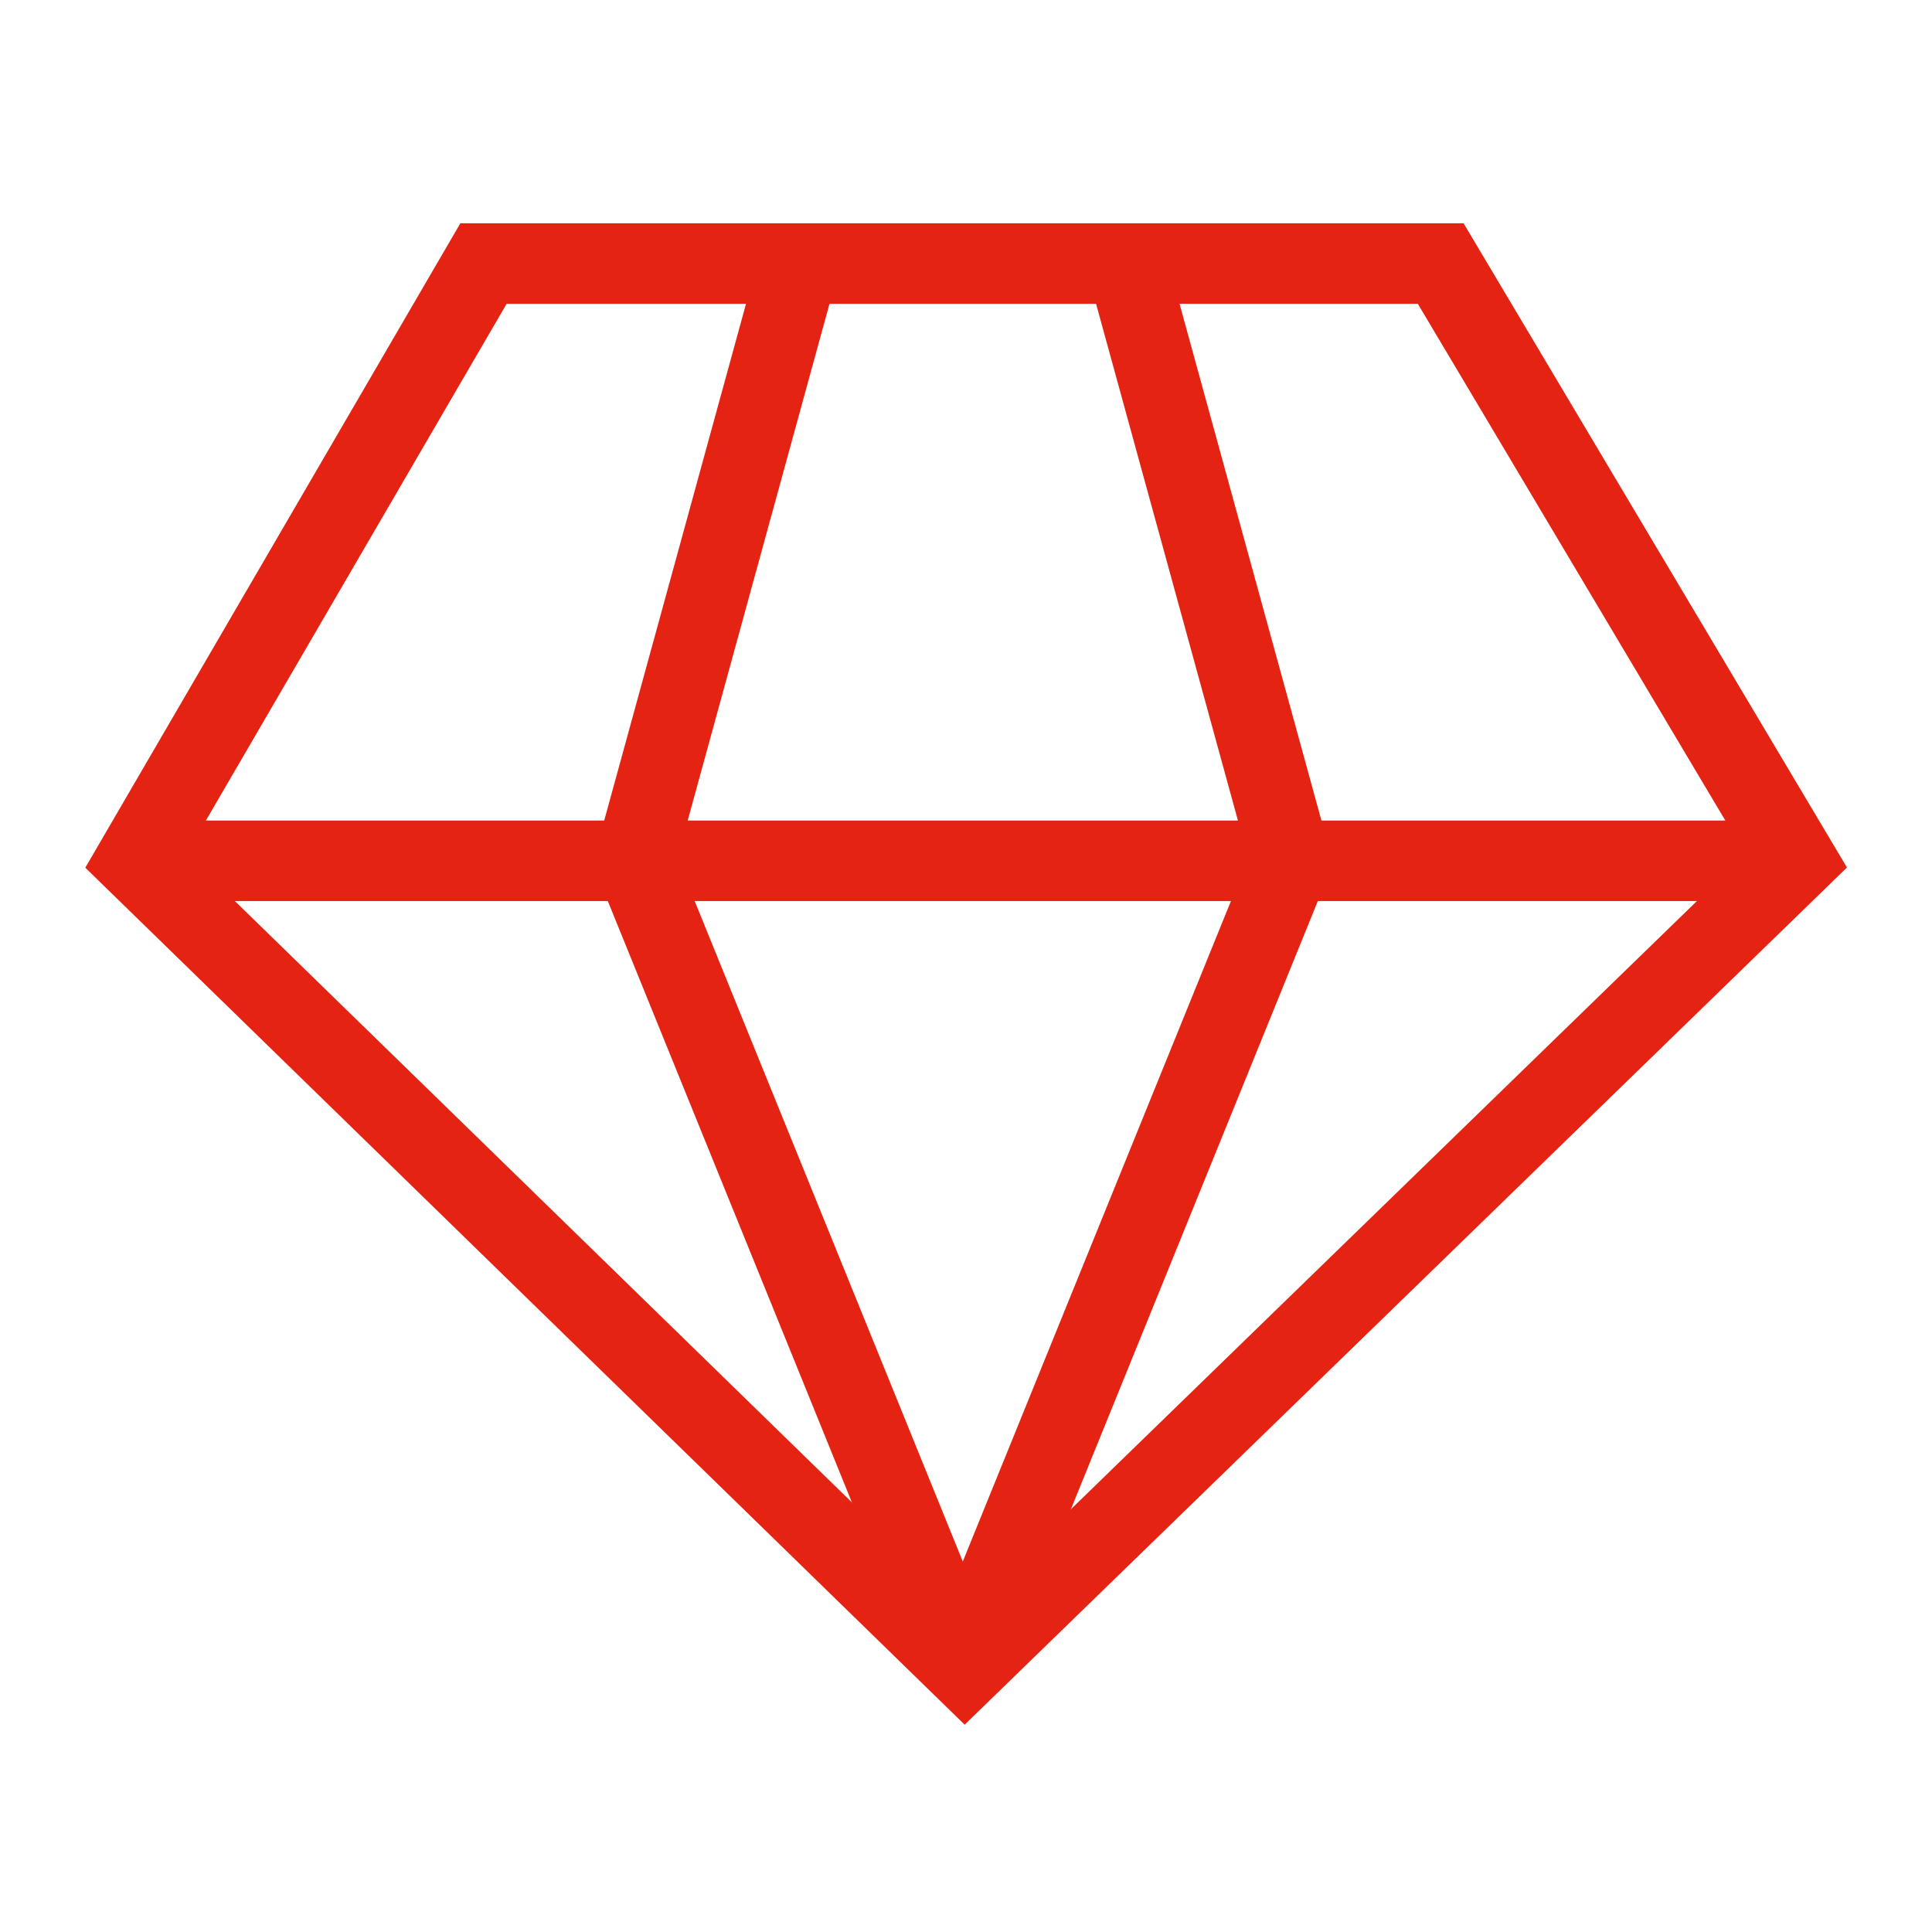
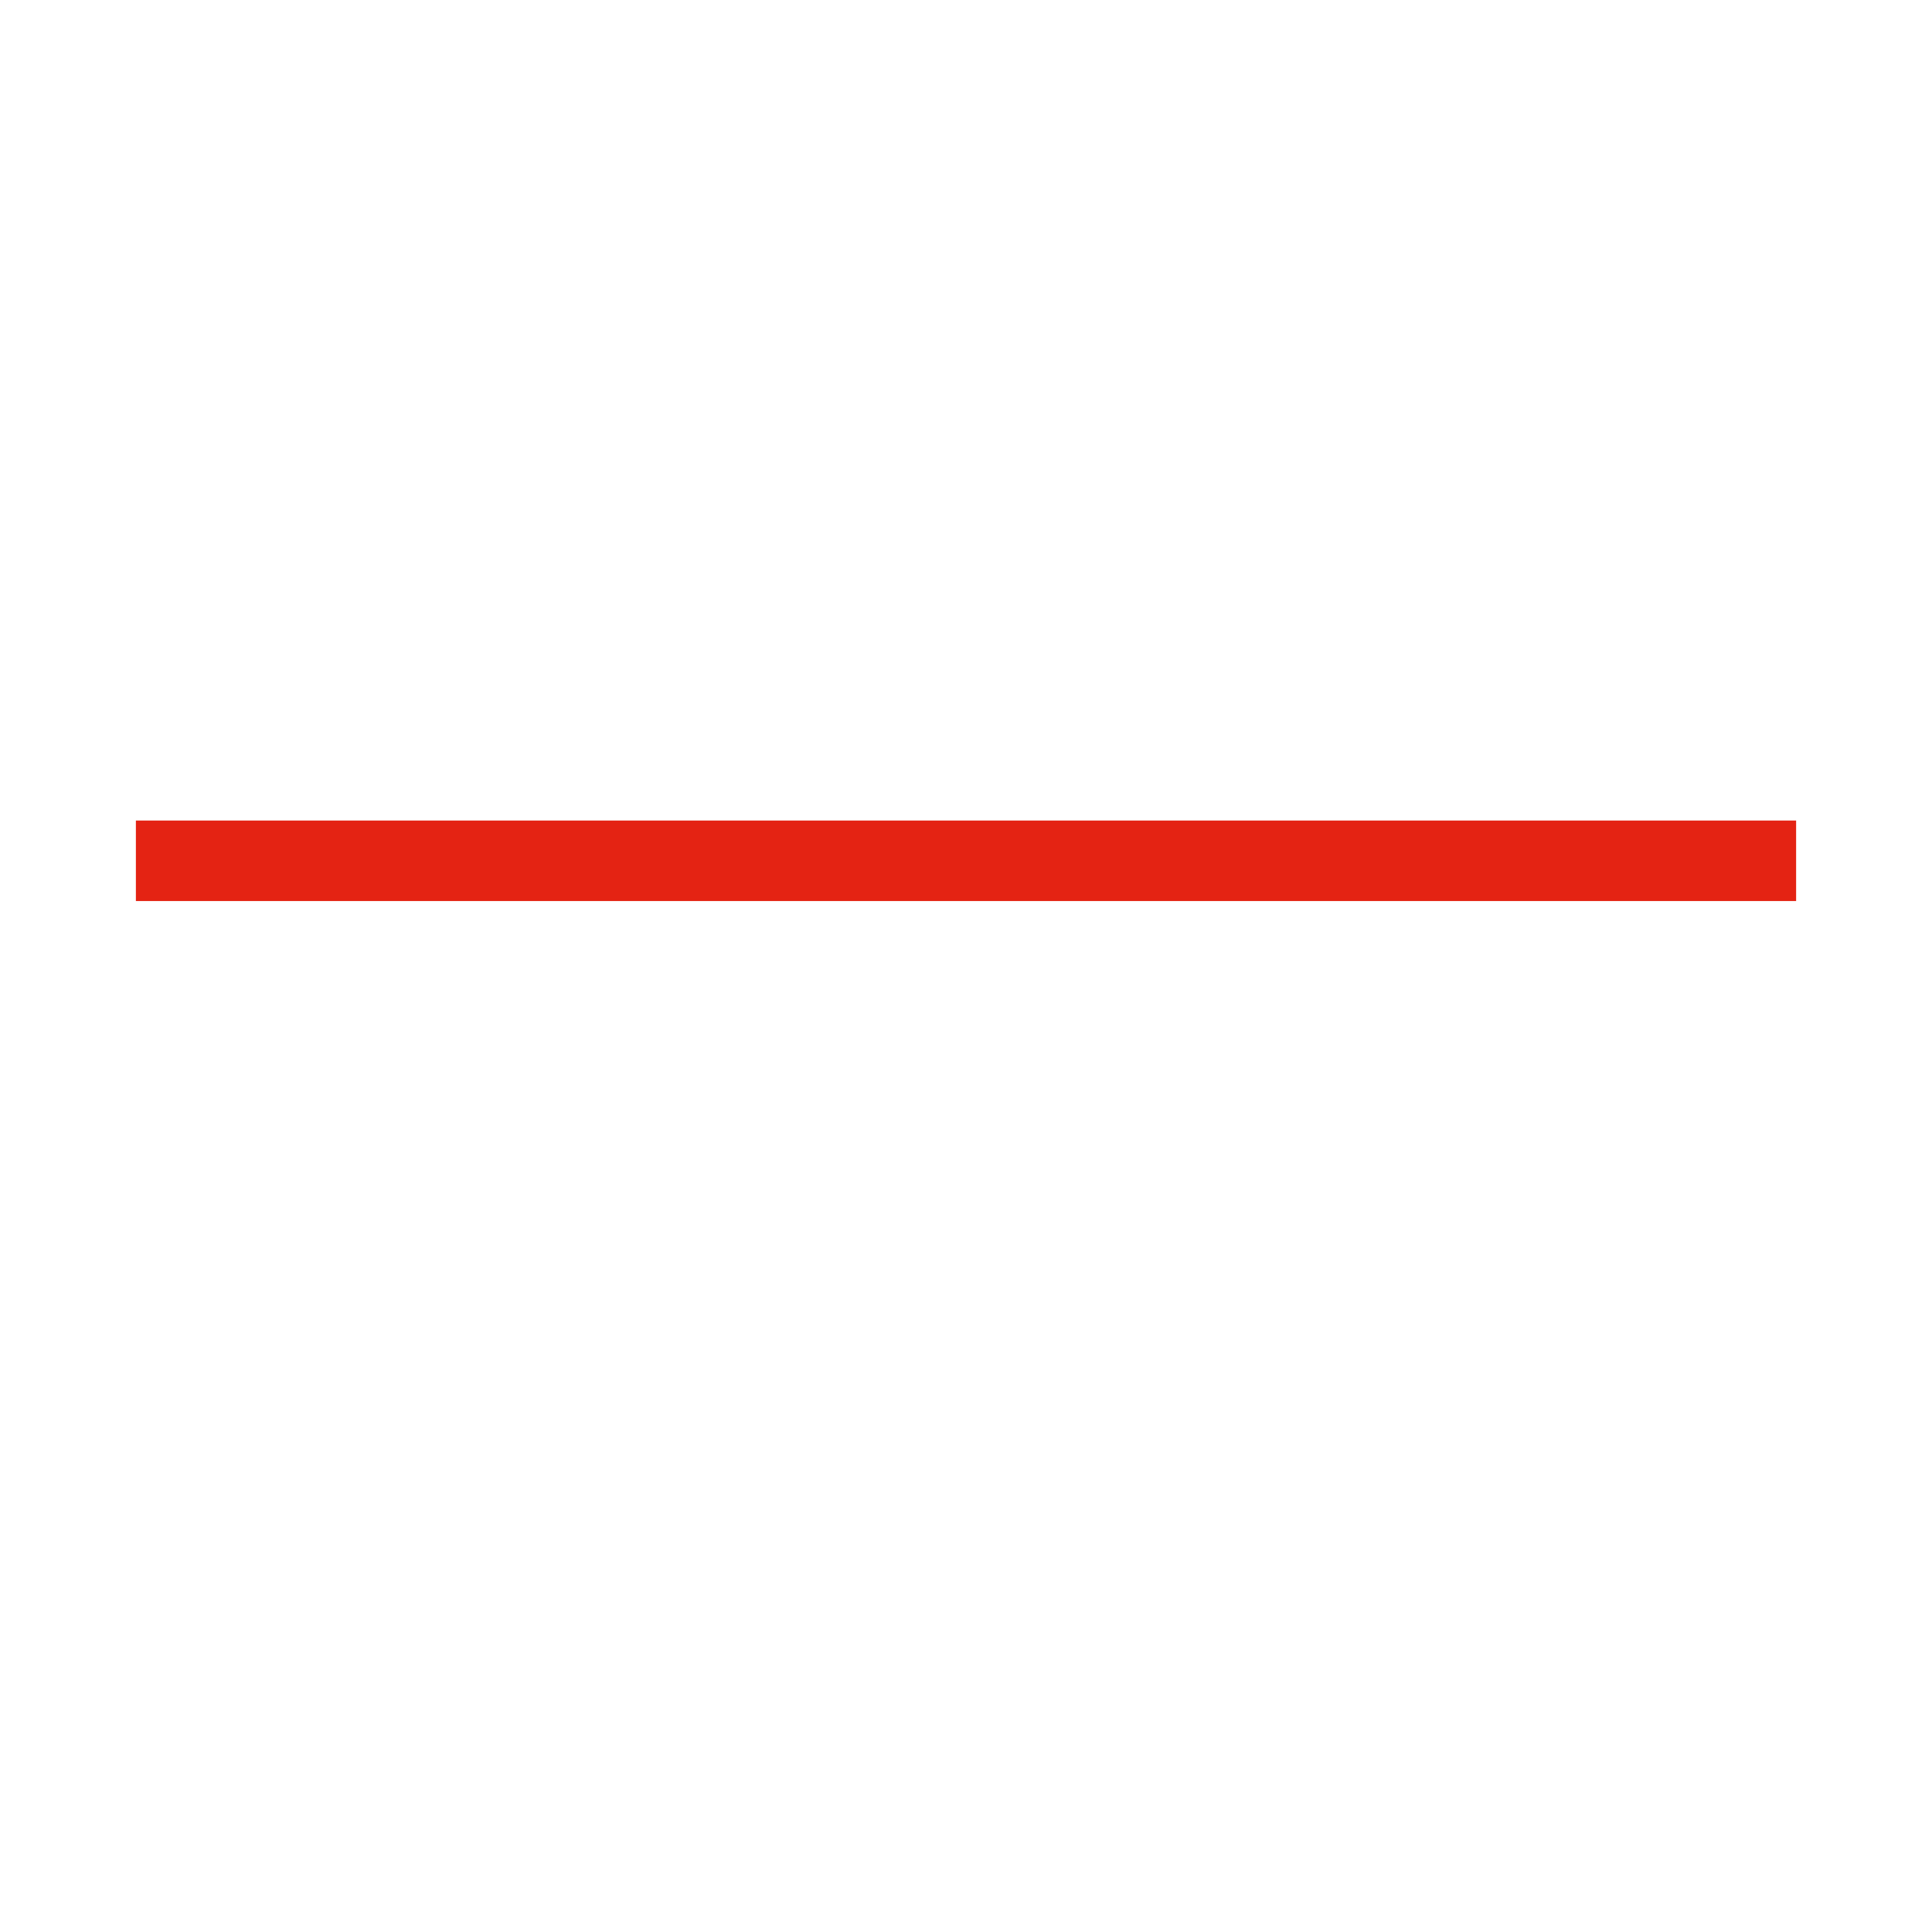
<svg xmlns="http://www.w3.org/2000/svg" width="28" height="28" viewBox="0 0 24 24" version="1.1" stroke="#e42313" stroke-width="1">
  <title stroke="#e42313" stroke-width="1">gem</title>
  <g id="gem" stroke="#e42313" stroke-width="1" fill="none" fill-rule="evenodd">
    <g id="Group" transform="translate(1.688, 3.274)" stroke="#e42313" stroke-width="1">
-       <polygon id="Path-88" points="0 7.419 4.318 4.71190587e-14 16.209 4.71190587e-14 20.624 7.419 10.296 17.453" stroke="#e42313" stroke-width="1" />
      <line x1="0" y1="7.419" x2="20.624" y2="7.419" id="Path-89" stroke="#e42313" stroke-width="1" />
-       <polyline id="Path-90" points="10.272 17.453 6.199 7.419 8.235 9.68816211e-16" stroke="#e42313" stroke-width="1" />
-       <polyline id="Path-90" transform="translate(12.309, 8.726) scale(-1, 1) translate(-12.309, -8.726)" points="14.346 17.453 10.272 7.419 12.309 2.93905256e-14" stroke="#e42313" stroke-width="1" />
    </g>
  </g>
</svg>